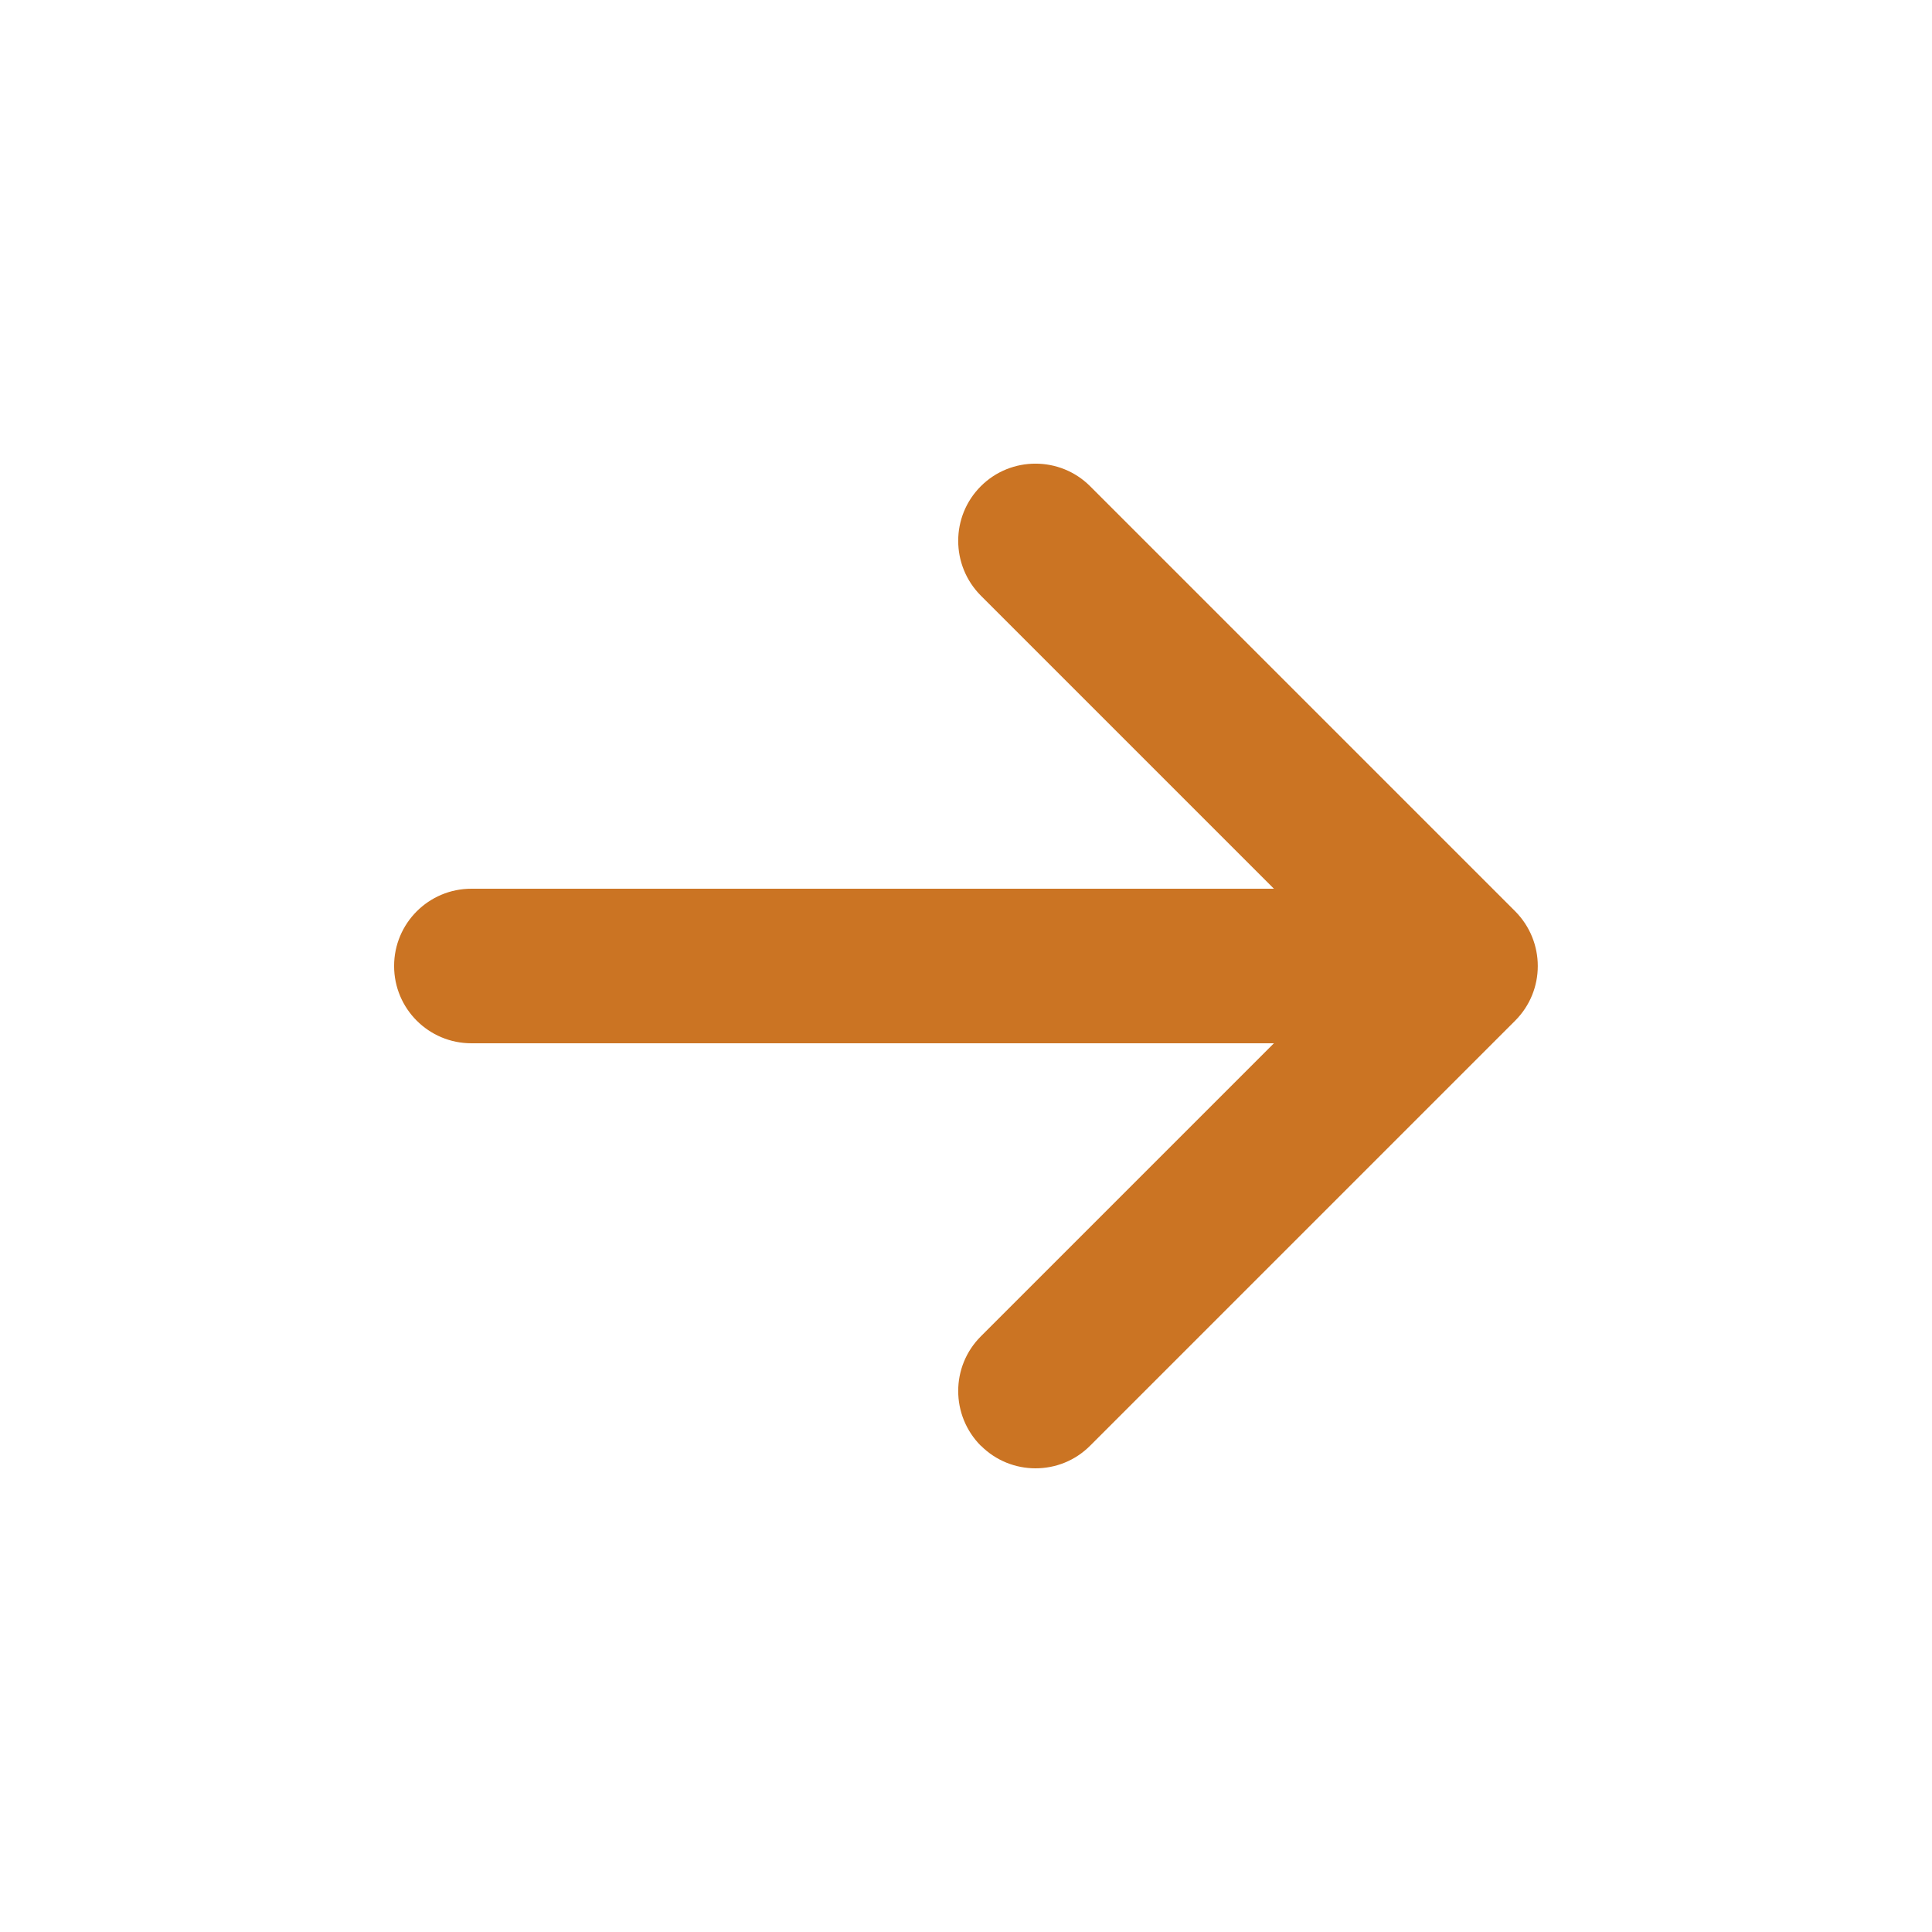
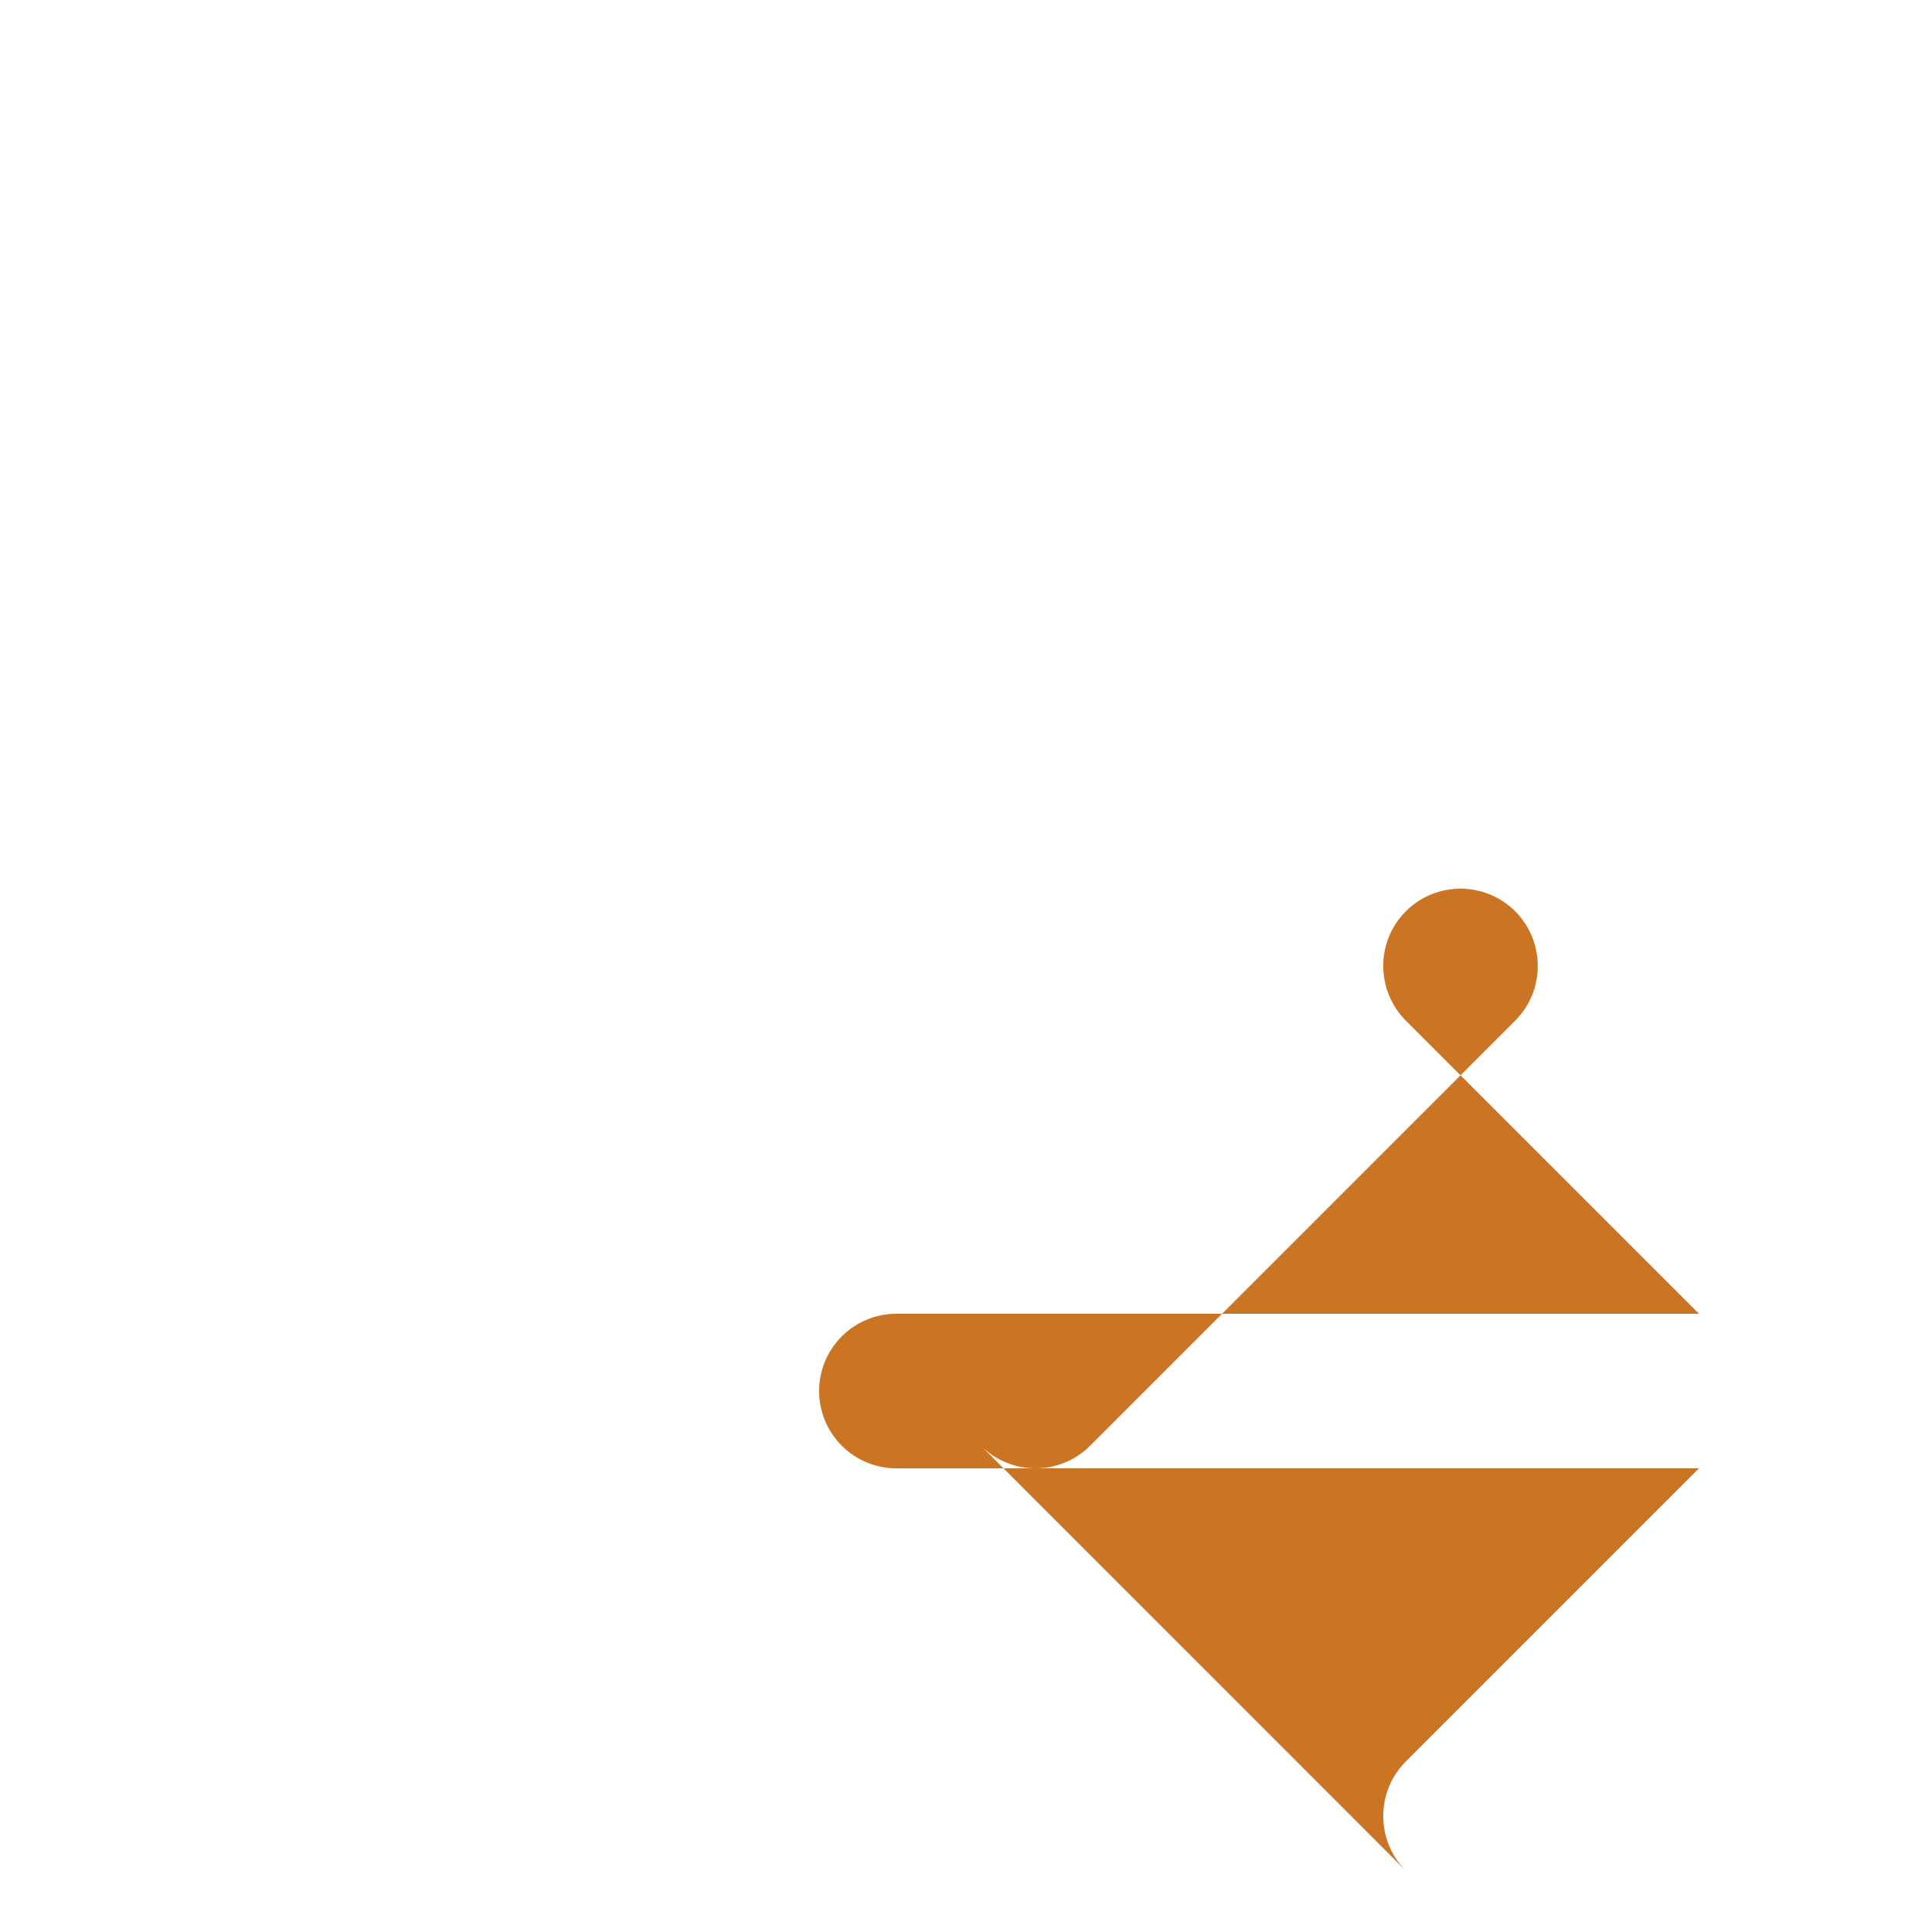
<svg xmlns="http://www.w3.org/2000/svg" viewBox="0 0 100 100" fill-rule="evenodd">
-   <path d="m50.77 74.828c0.781 0.781 1.801 1.172 2.828 1.172 1.031 0 2.051-0.391 2.828-1.172l22-22c1.559-1.559 1.559-4.09 0-5.66l-22-22c-1.559-1.559-4.102-1.559-5.66 0-1.559 1.559-1.559 4.09 0 5.66l15.172 15.172h-41.539c-2.211 0-4 1.789-4 4s1.789 4 4 4h41.539l-15.172 15.172c-1.559 1.559-1.559 4.09 0 5.66z" fill="#cb7423" />
+   <path d="m50.77 74.828c0.781 0.781 1.801 1.172 2.828 1.172 1.031 0 2.051-0.391 2.828-1.172l22-22c1.559-1.559 1.559-4.09 0-5.66c-1.559-1.559-4.102-1.559-5.66 0-1.559 1.559-1.559 4.09 0 5.66l15.172 15.172h-41.539c-2.211 0-4 1.789-4 4s1.789 4 4 4h41.539l-15.172 15.172c-1.559 1.559-1.559 4.09 0 5.66z" fill="#cb7423" />
</svg>